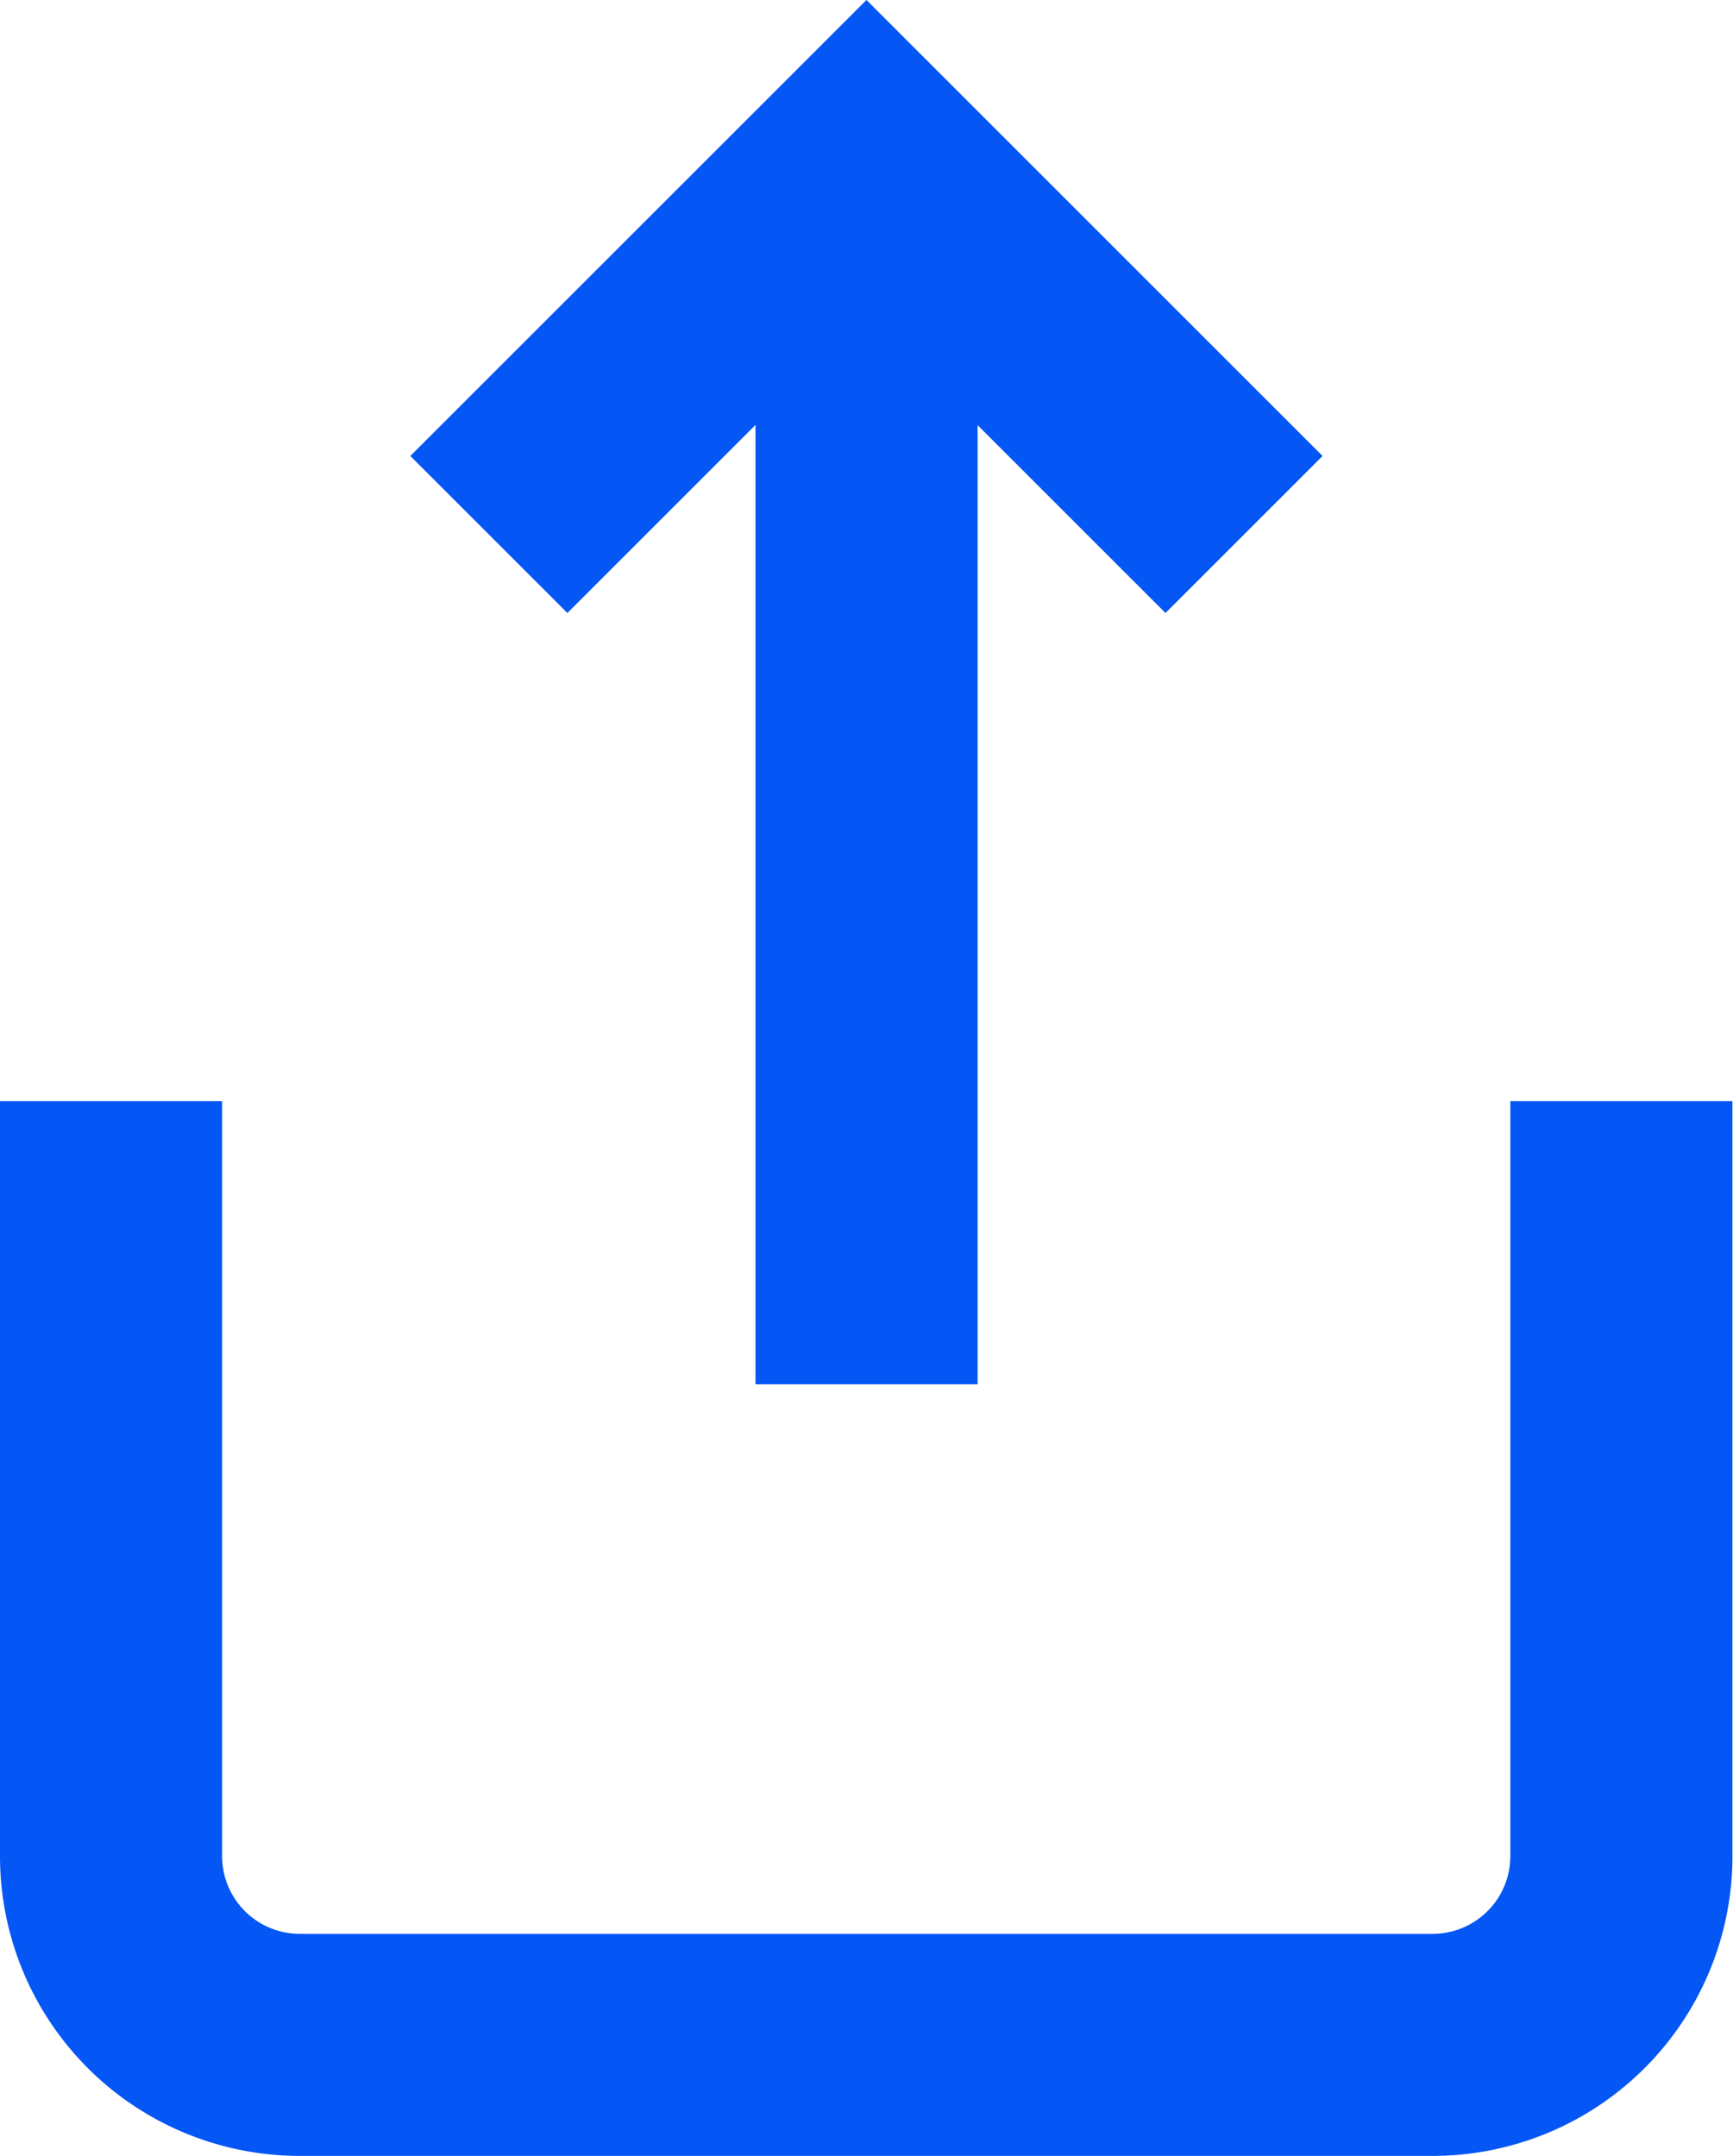
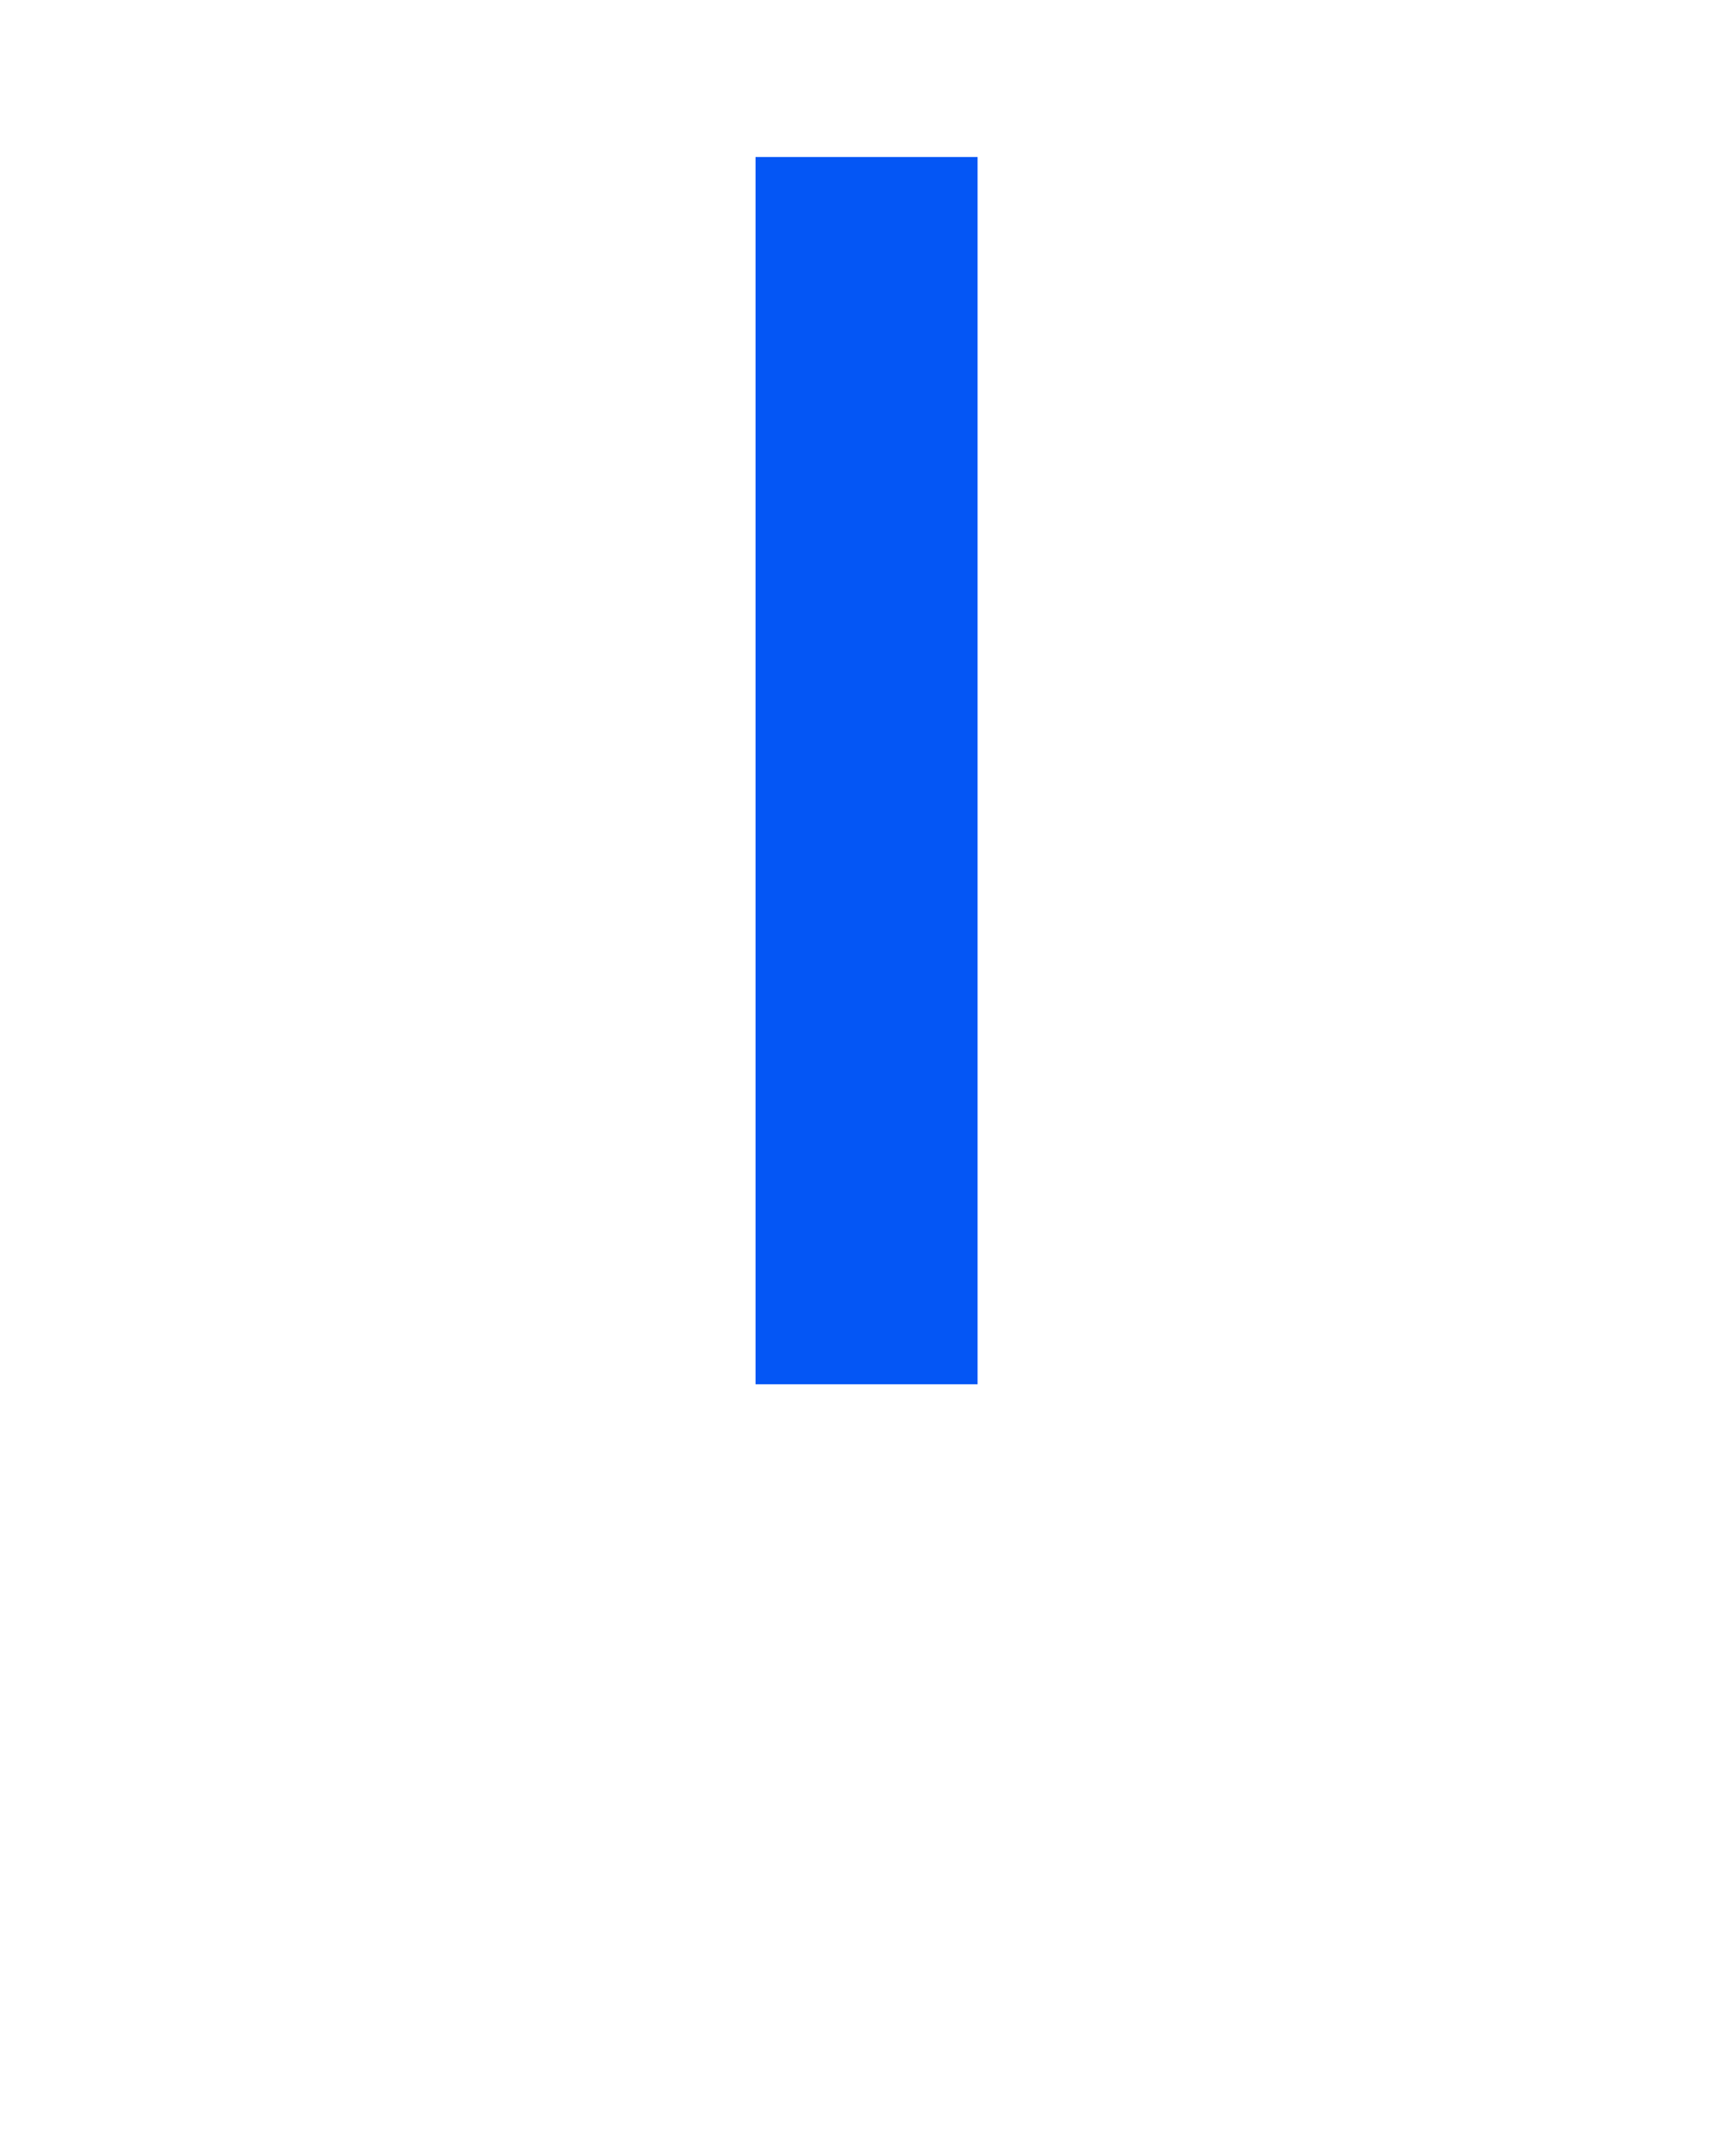
<svg xmlns="http://www.w3.org/2000/svg" width="15.605" height="19.421" viewBox="0 0 15.605 19.421">
-   <path id="Path_567" data-name="Path 567" d="M6,18v6.8a1.7,1.7,0,0,0,1.7,1.7H17.9a1.7,1.7,0,0,0,1.7-1.7V18" transform="translate(-5 -8.082)" fill="none" stroke="#0456f5" stroke-width="2" />
-   <path id="Path_568" data-name="Path 568" d="M18.8,6.4,15.4,3,12,6.4" transform="translate(-7.598 -1.586)" fill="none" stroke="#0456f5" stroke-width="2" />
  <path id="Path_569" data-name="Path 569" d="M18,3V14.054" transform="translate(-10.197 -1.586)" fill="none" stroke="#0456f5" stroke-linejoin="round" stroke-width="2" />
</svg>